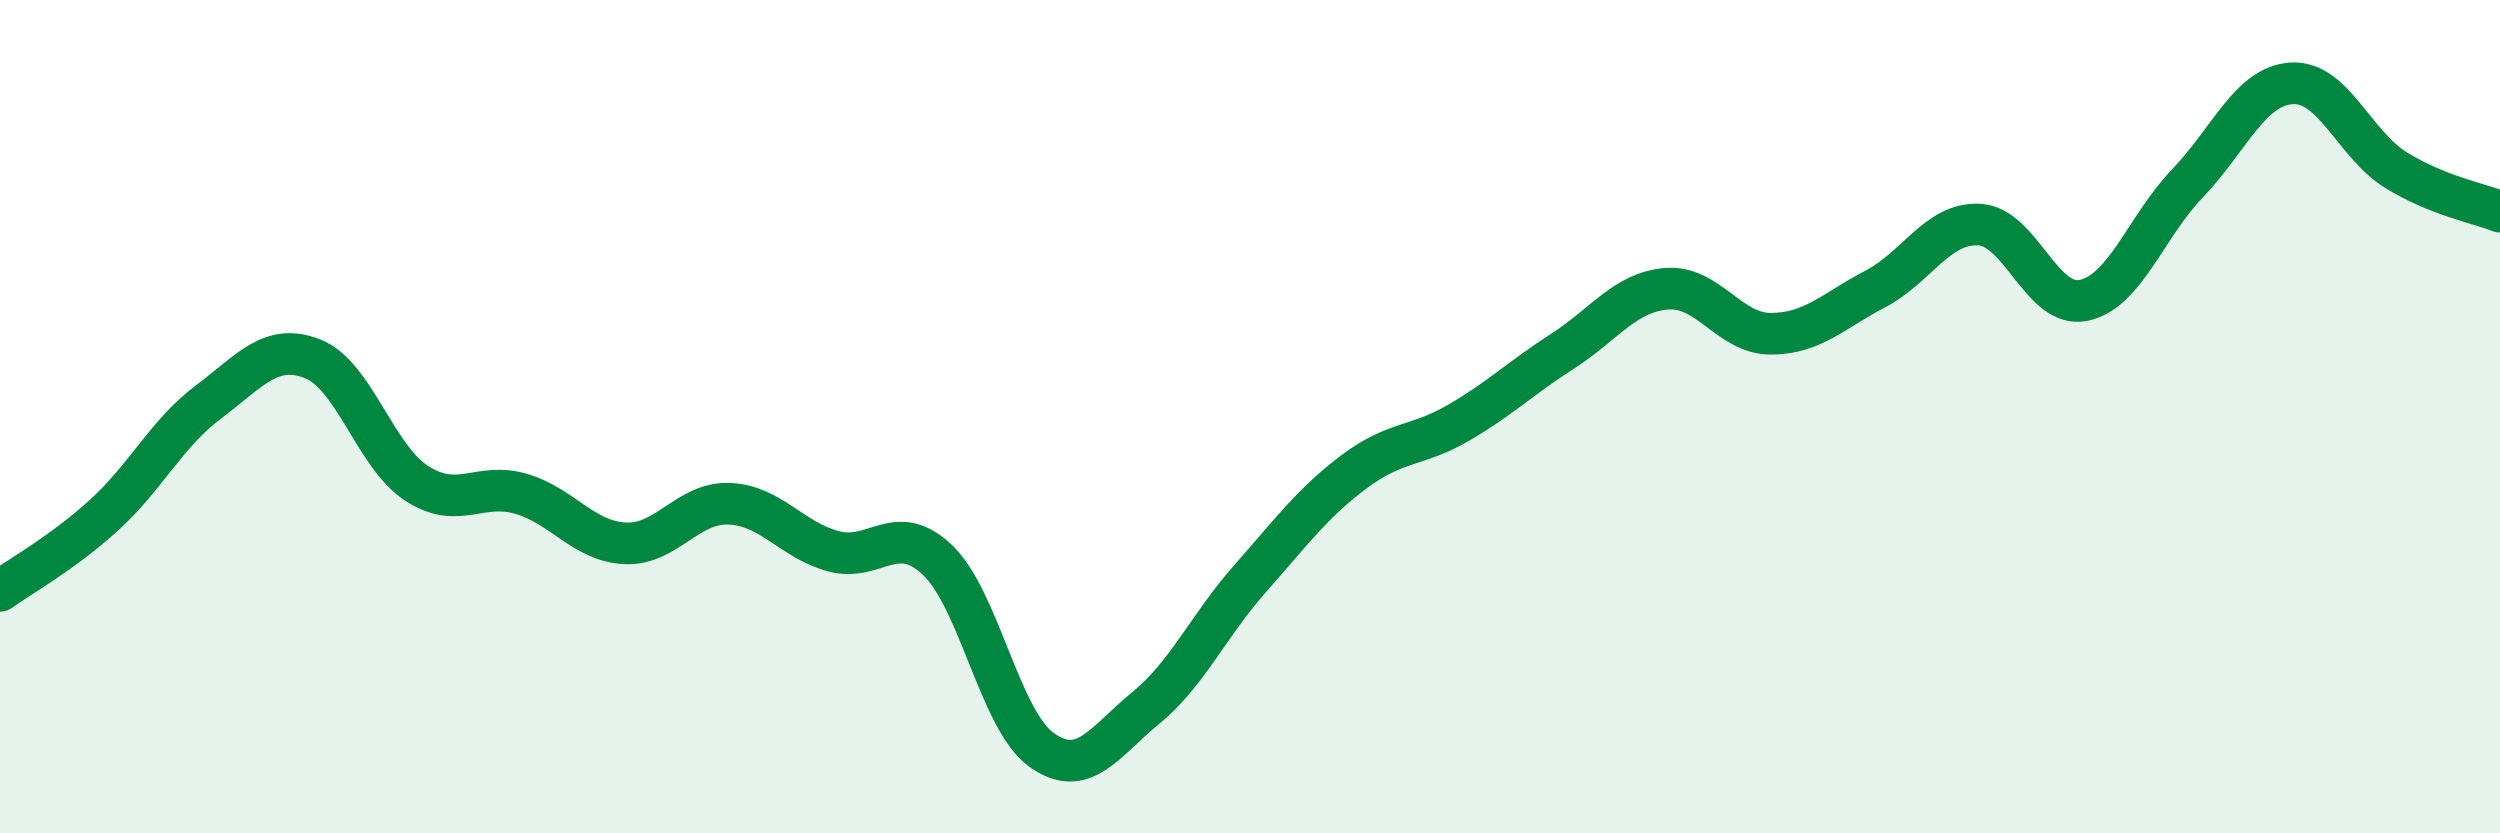
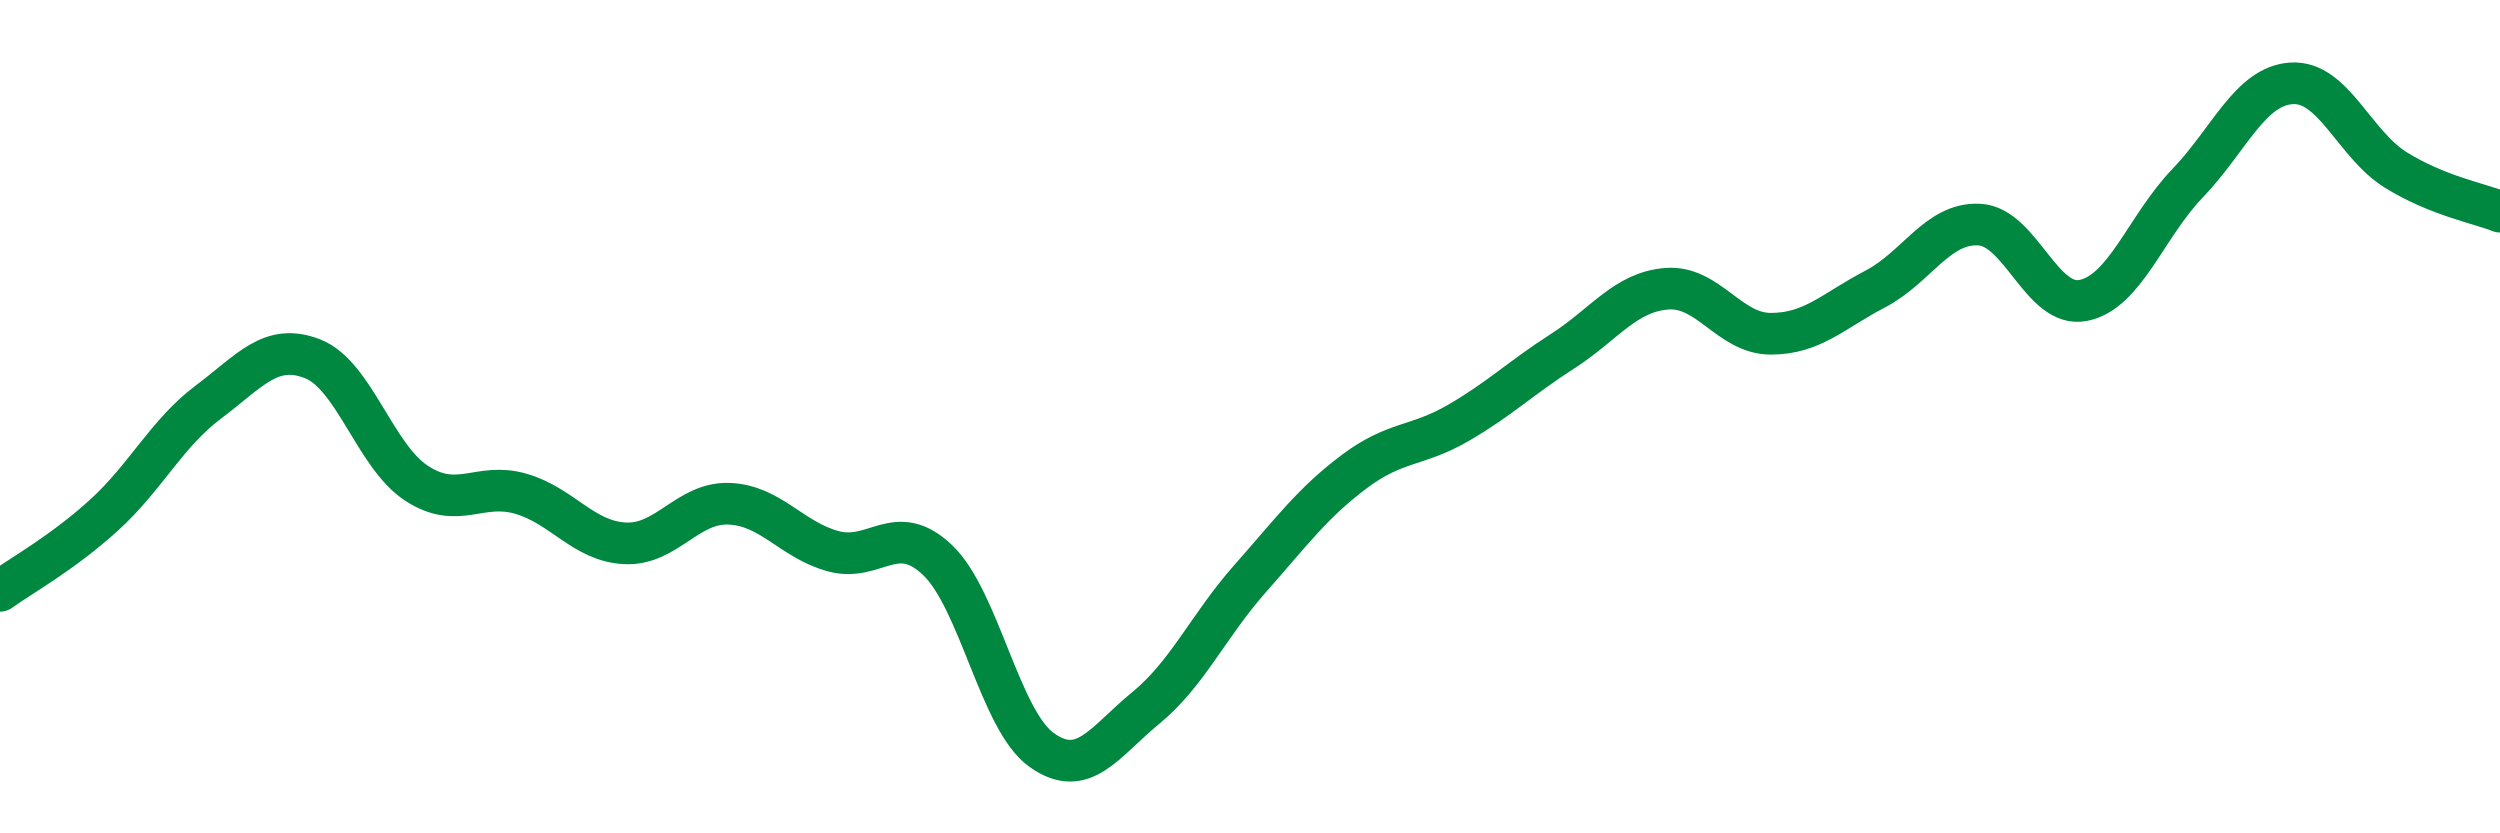
<svg xmlns="http://www.w3.org/2000/svg" width="60" height="20" viewBox="0 0 60 20">
-   <path d="M 0,14.18 C 0.5,13.82 1.5,13.27 2.5,12.36 C 3.5,11.45 4,10.4 5,9.65 C 6,8.9 6.5,8.22 7.5,8.61 C 8.5,9 9,10.95 10,11.6 C 11,12.25 11.5,11.56 12.5,11.85 C 13.5,12.14 14,12.99 15,13.04 C 16,13.09 16.5,12.05 17.5,12.09 C 18.5,12.13 19,12.96 20,13.23 C 21,13.5 21.5,12.49 22.5,13.44 C 23.5,14.39 24,17.29 25,18 C 26,18.71 26.5,17.81 27.5,16.99 C 28.5,16.17 29,15.02 30,13.89 C 31,12.76 31.5,12.07 32.5,11.32 C 33.5,10.57 34,10.73 35,10.15 C 36,9.57 36.5,9.07 37.5,8.43 C 38.5,7.79 39,7.01 40,6.93 C 41,6.85 41.5,8.01 42.5,8.01 C 43.5,8.01 44,7.46 45,6.94 C 46,6.42 46.5,5.34 47.5,5.39 C 48.5,5.44 49,7.41 50,7.21 C 51,7.01 51.5,5.44 52.5,4.4 C 53.5,3.36 54,2.06 55,2 C 56,1.94 56.5,3.46 57.5,4.08 C 58.5,4.7 59.5,4.88 60,5.08L60 20L0 20Z" fill="#008740" opacity="0.1" stroke-linecap="round" stroke-linejoin="round" />
  <path d="M 0,14.18 C 0.5,13.82 1.5,13.27 2.5,12.36 C 3.5,11.45 4,10.4 5,9.65 C 6,8.9 6.5,8.22 7.5,8.61 C 8.5,9 9,10.95 10,11.6 C 11,12.25 11.5,11.56 12.5,11.85 C 13.5,12.14 14,12.99 15,13.04 C 16,13.09 16.5,12.05 17.5,12.09 C 18.5,12.13 19,12.96 20,13.23 C 21,13.5 21.5,12.49 22.5,13.44 C 23.5,14.39 24,17.29 25,18 C 26,18.71 26.5,17.81 27.5,16.99 C 28.5,16.17 29,15.02 30,13.89 C 31,12.76 31.5,12.07 32.5,11.32 C 33.5,10.57 34,10.73 35,10.15 C 36,9.57 36.5,9.07 37.5,8.43 C 38.5,7.79 39,7.01 40,6.93 C 41,6.85 41.5,8.01 42.5,8.01 C 43.5,8.01 44,7.46 45,6.94 C 46,6.42 46.5,5.34 47.5,5.39 C 48.5,5.44 49,7.41 50,7.21 C 51,7.01 51.5,5.44 52.5,4.4 C 53.5,3.36 54,2.06 55,2 C 56,1.94 56.5,3.46 57.5,4.08 C 58.5,4.7 59.5,4.88 60,5.08" stroke="#008740" stroke-width="1" fill="none" stroke-linecap="round" stroke-linejoin="round" />
</svg>